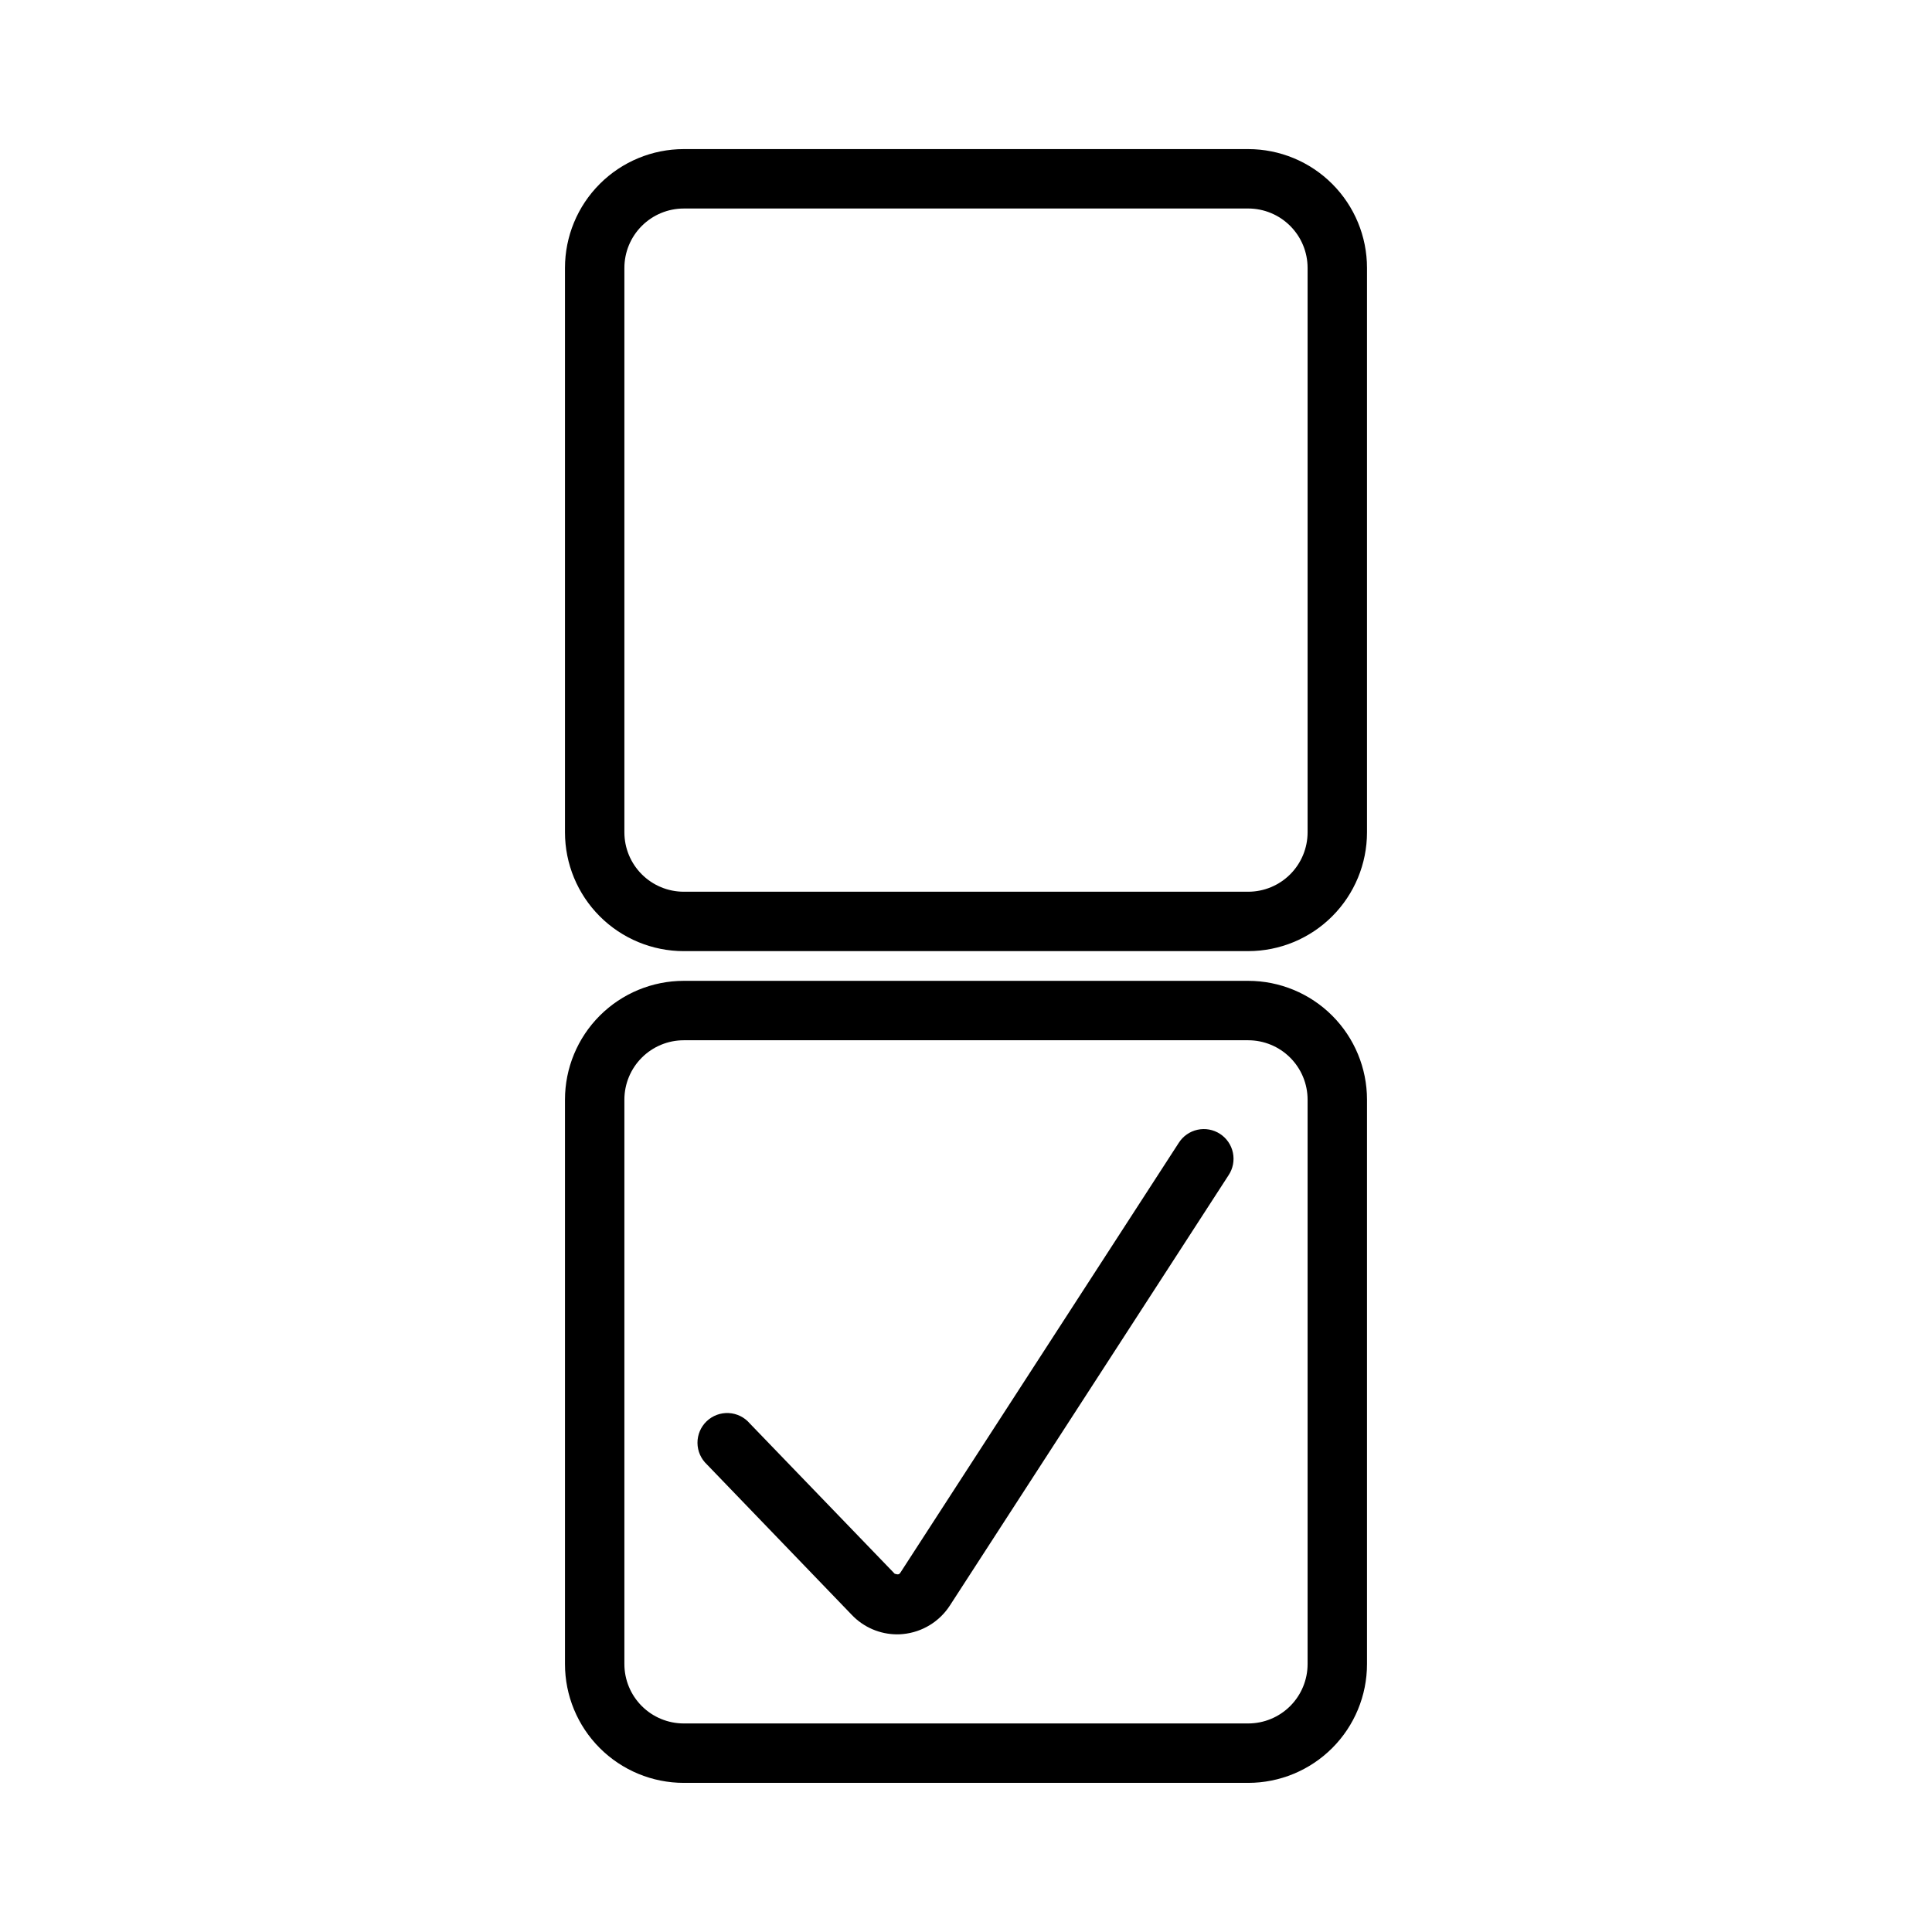
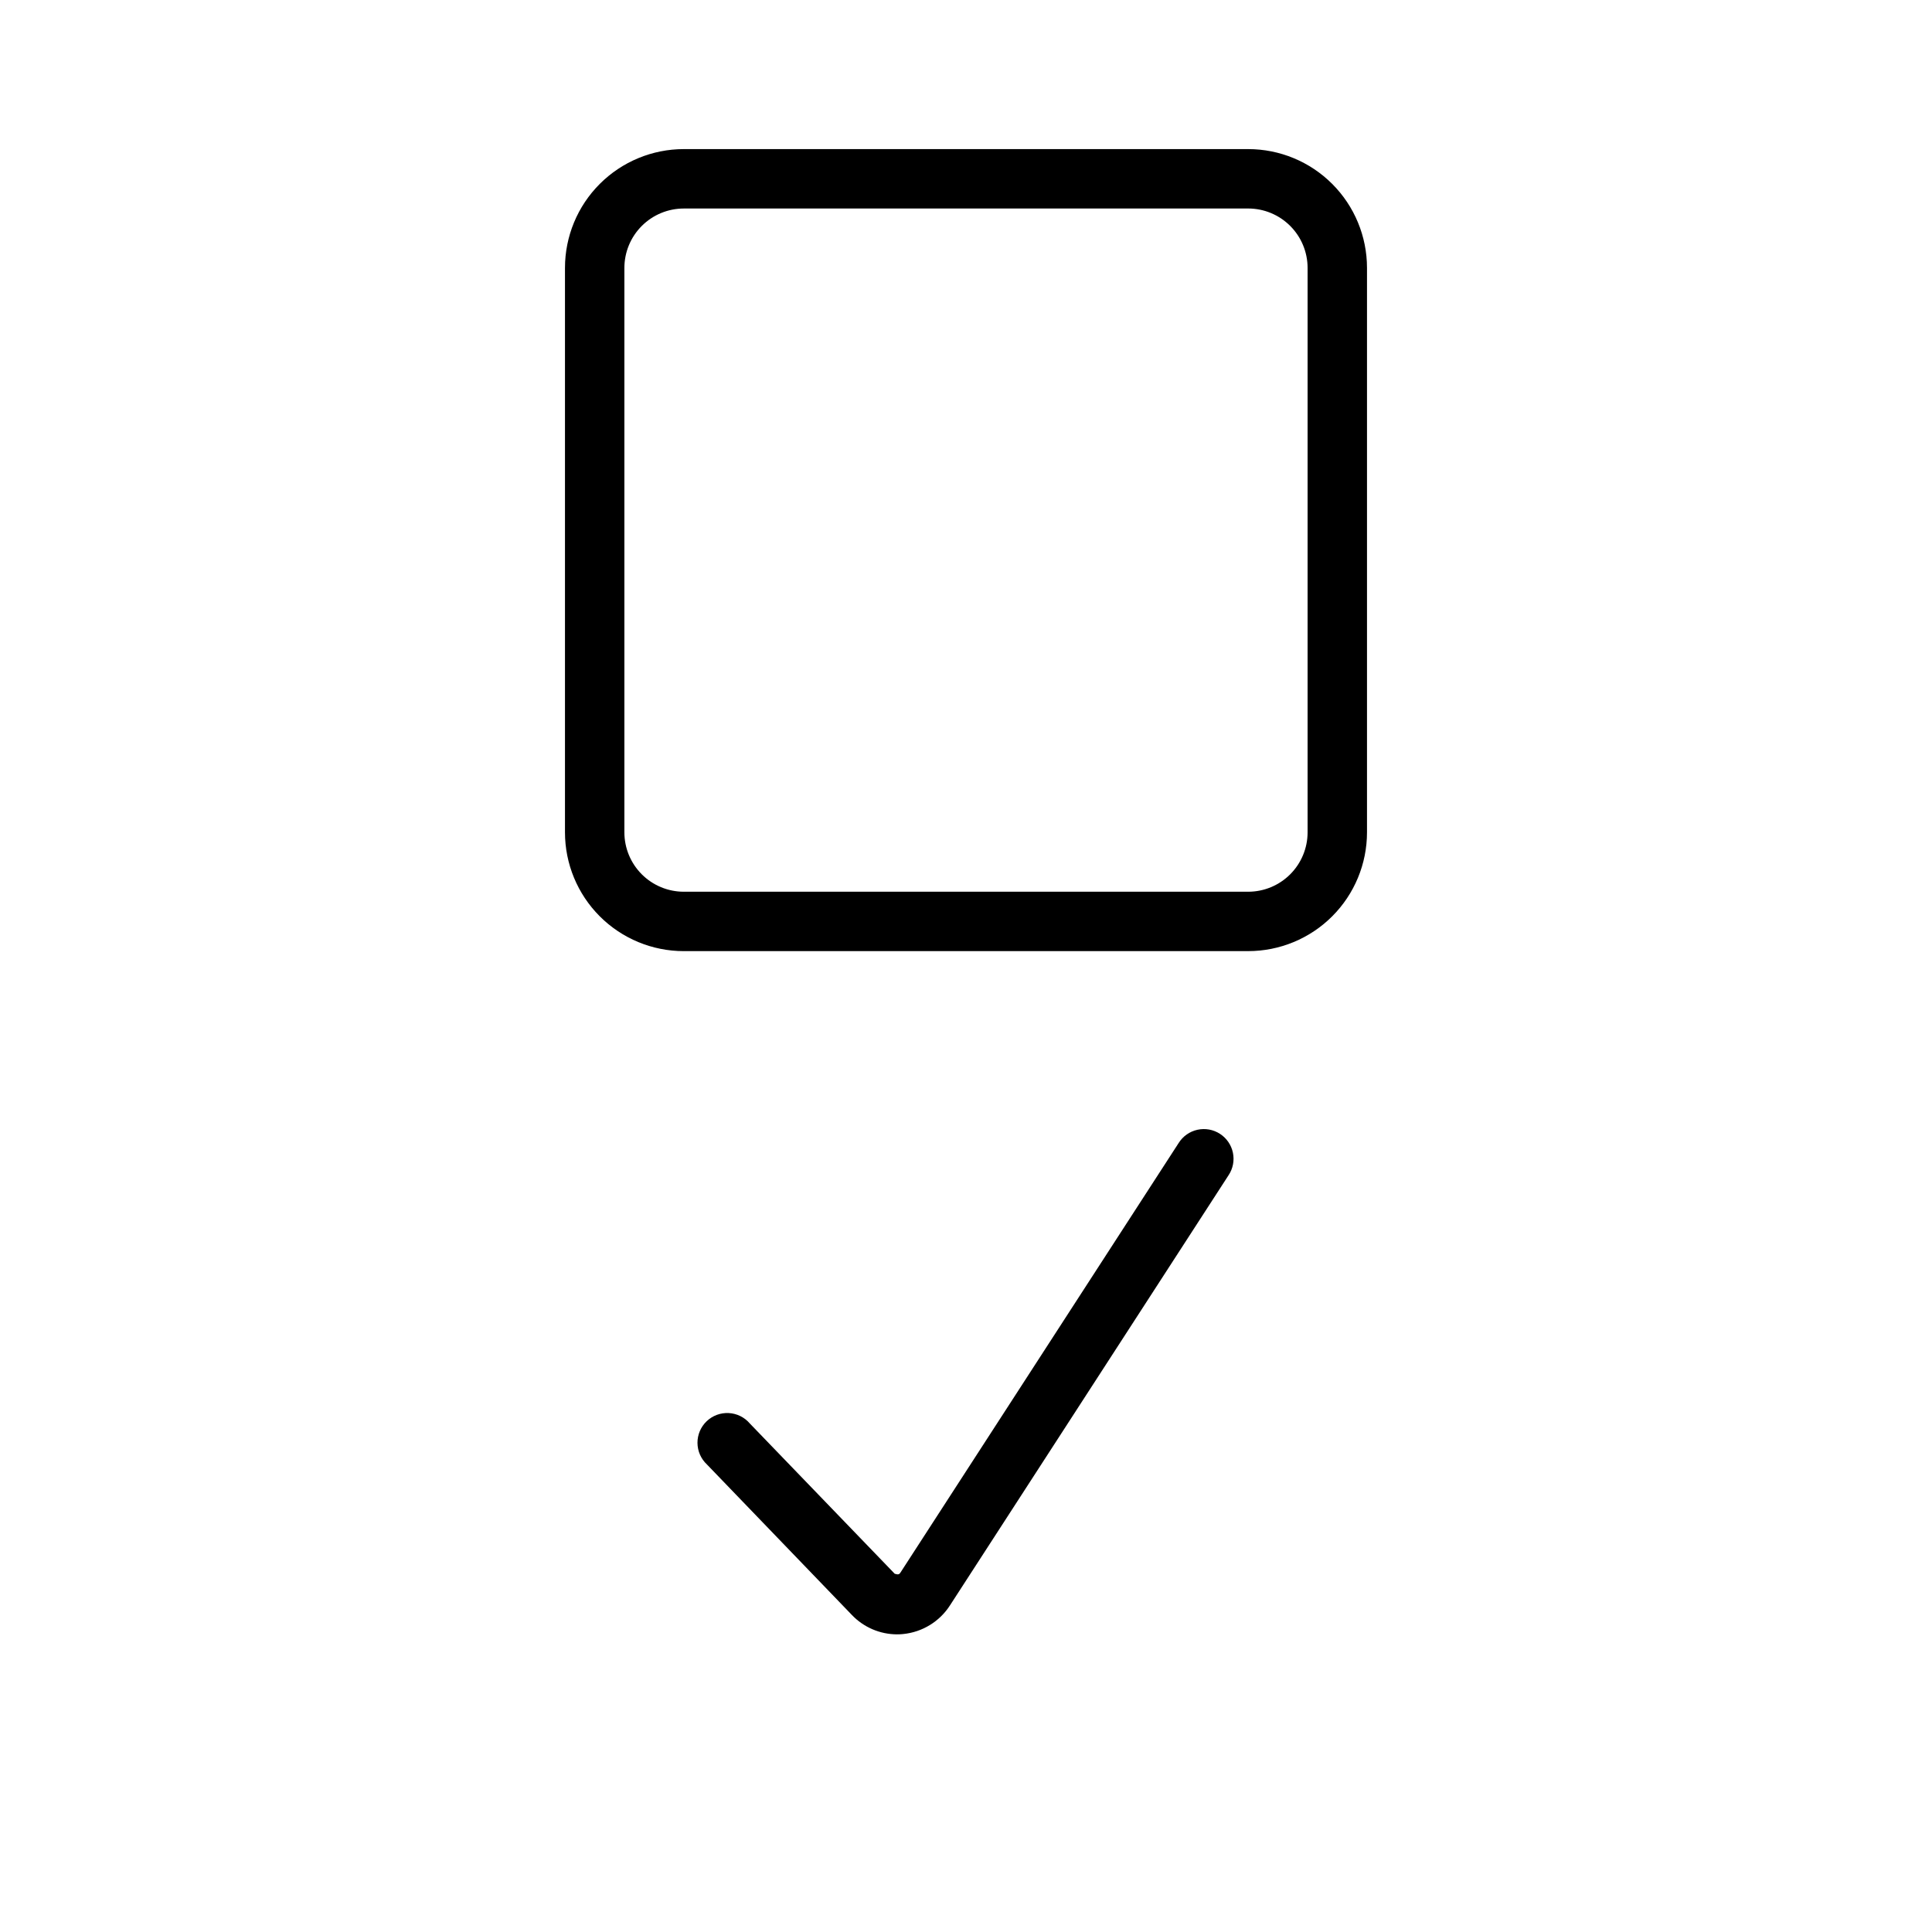
<svg xmlns="http://www.w3.org/2000/svg" fill="#000000" width="800px" height="800px" version="1.1" viewBox="144 144 512 512">
  <g>
    <path d="m474.78 396.06h-149.57 0.004c-8.352 0-16.359-3.316-22.266-9.223s-9.223-13.914-9.223-22.266v-149.57c0-8.352 3.316-16.363 9.223-22.266 5.906-5.906 13.914-9.223 22.266-9.223h149.57-0.004c8.352 0 16.363 3.316 22.266 9.223 5.906 5.902 9.223 13.914 9.223 22.266v149.57-0.004c0 8.352-3.316 16.359-9.223 22.266-5.902 5.906-13.914 9.223-22.266 9.223zm-149.57-196.8h0.004c-4.176 0-8.18 1.66-11.133 4.613-2.953 2.949-4.613 6.957-4.613 11.133v149.57-0.004c0 4.176 1.66 8.18 4.613 11.133s6.957 4.613 11.133 4.613h149.57-0.004c4.176 0 8.18-1.66 11.133-4.613 2.953-2.953 4.613-6.957 4.613-11.133v-149.57c0-4.176-1.66-8.184-4.613-11.133-2.953-2.953-6.957-4.613-11.133-4.613z" />
-     <path d="m474.78 616.48h-149.57 0.004c-8.352 0-16.359-3.32-22.266-9.223-5.906-5.906-9.223-13.914-9.223-22.266v-149.57c0-8.352 3.316-16.359 9.223-22.266 5.906-5.902 13.914-9.223 22.266-9.223h149.57-0.004c8.352 0 16.363 3.32 22.266 9.223 5.906 5.906 9.223 13.914 9.223 22.266v149.57c0 8.352-3.316 16.359-9.223 22.266-5.902 5.902-13.914 9.223-22.266 9.223zm-149.57-196.8h0.004c-4.176 0-8.18 1.656-11.133 4.609-2.953 2.953-4.613 6.957-4.613 11.133v149.57c0 4.176 1.66 8.18 4.613 11.133s6.957 4.609 11.133 4.609h149.57-0.004c4.176 0 8.18-1.656 11.133-4.609 2.953-2.953 4.613-6.957 4.613-11.133v-149.57c0-4.176-1.66-8.18-4.613-11.133-2.953-2.953-6.957-4.609-11.133-4.609z" />
    <path d="m381.73 577.12c-4.523-0.008-8.848-1.863-11.973-5.137l-38.406-39.879v-0.004c-1.59-1.473-2.496-3.539-2.512-5.707-0.016-2.164 0.859-4.242 2.426-5.742 1.566-1.5 3.68-2.285 5.844-2.176 2.164 0.109 4.188 1.105 5.594 2.754l38.406 39.832c0.906 0.285 1.188 0.172 1.465-0.227l73.801-113.95c1.121-1.777 2.91-3.031 4.965-3.484 2.059-0.449 4.207-0.062 5.973 1.086 1.766 1.145 3 2.945 3.426 5.008 0.426 2.059 0.012 4.207-1.156 5.957l-73.801 113.95c-2.762 4.324-7.359 7.144-12.469 7.641-0.523 0.055-1.051 0.082-1.582 0.078z" />
  </g>
</svg>